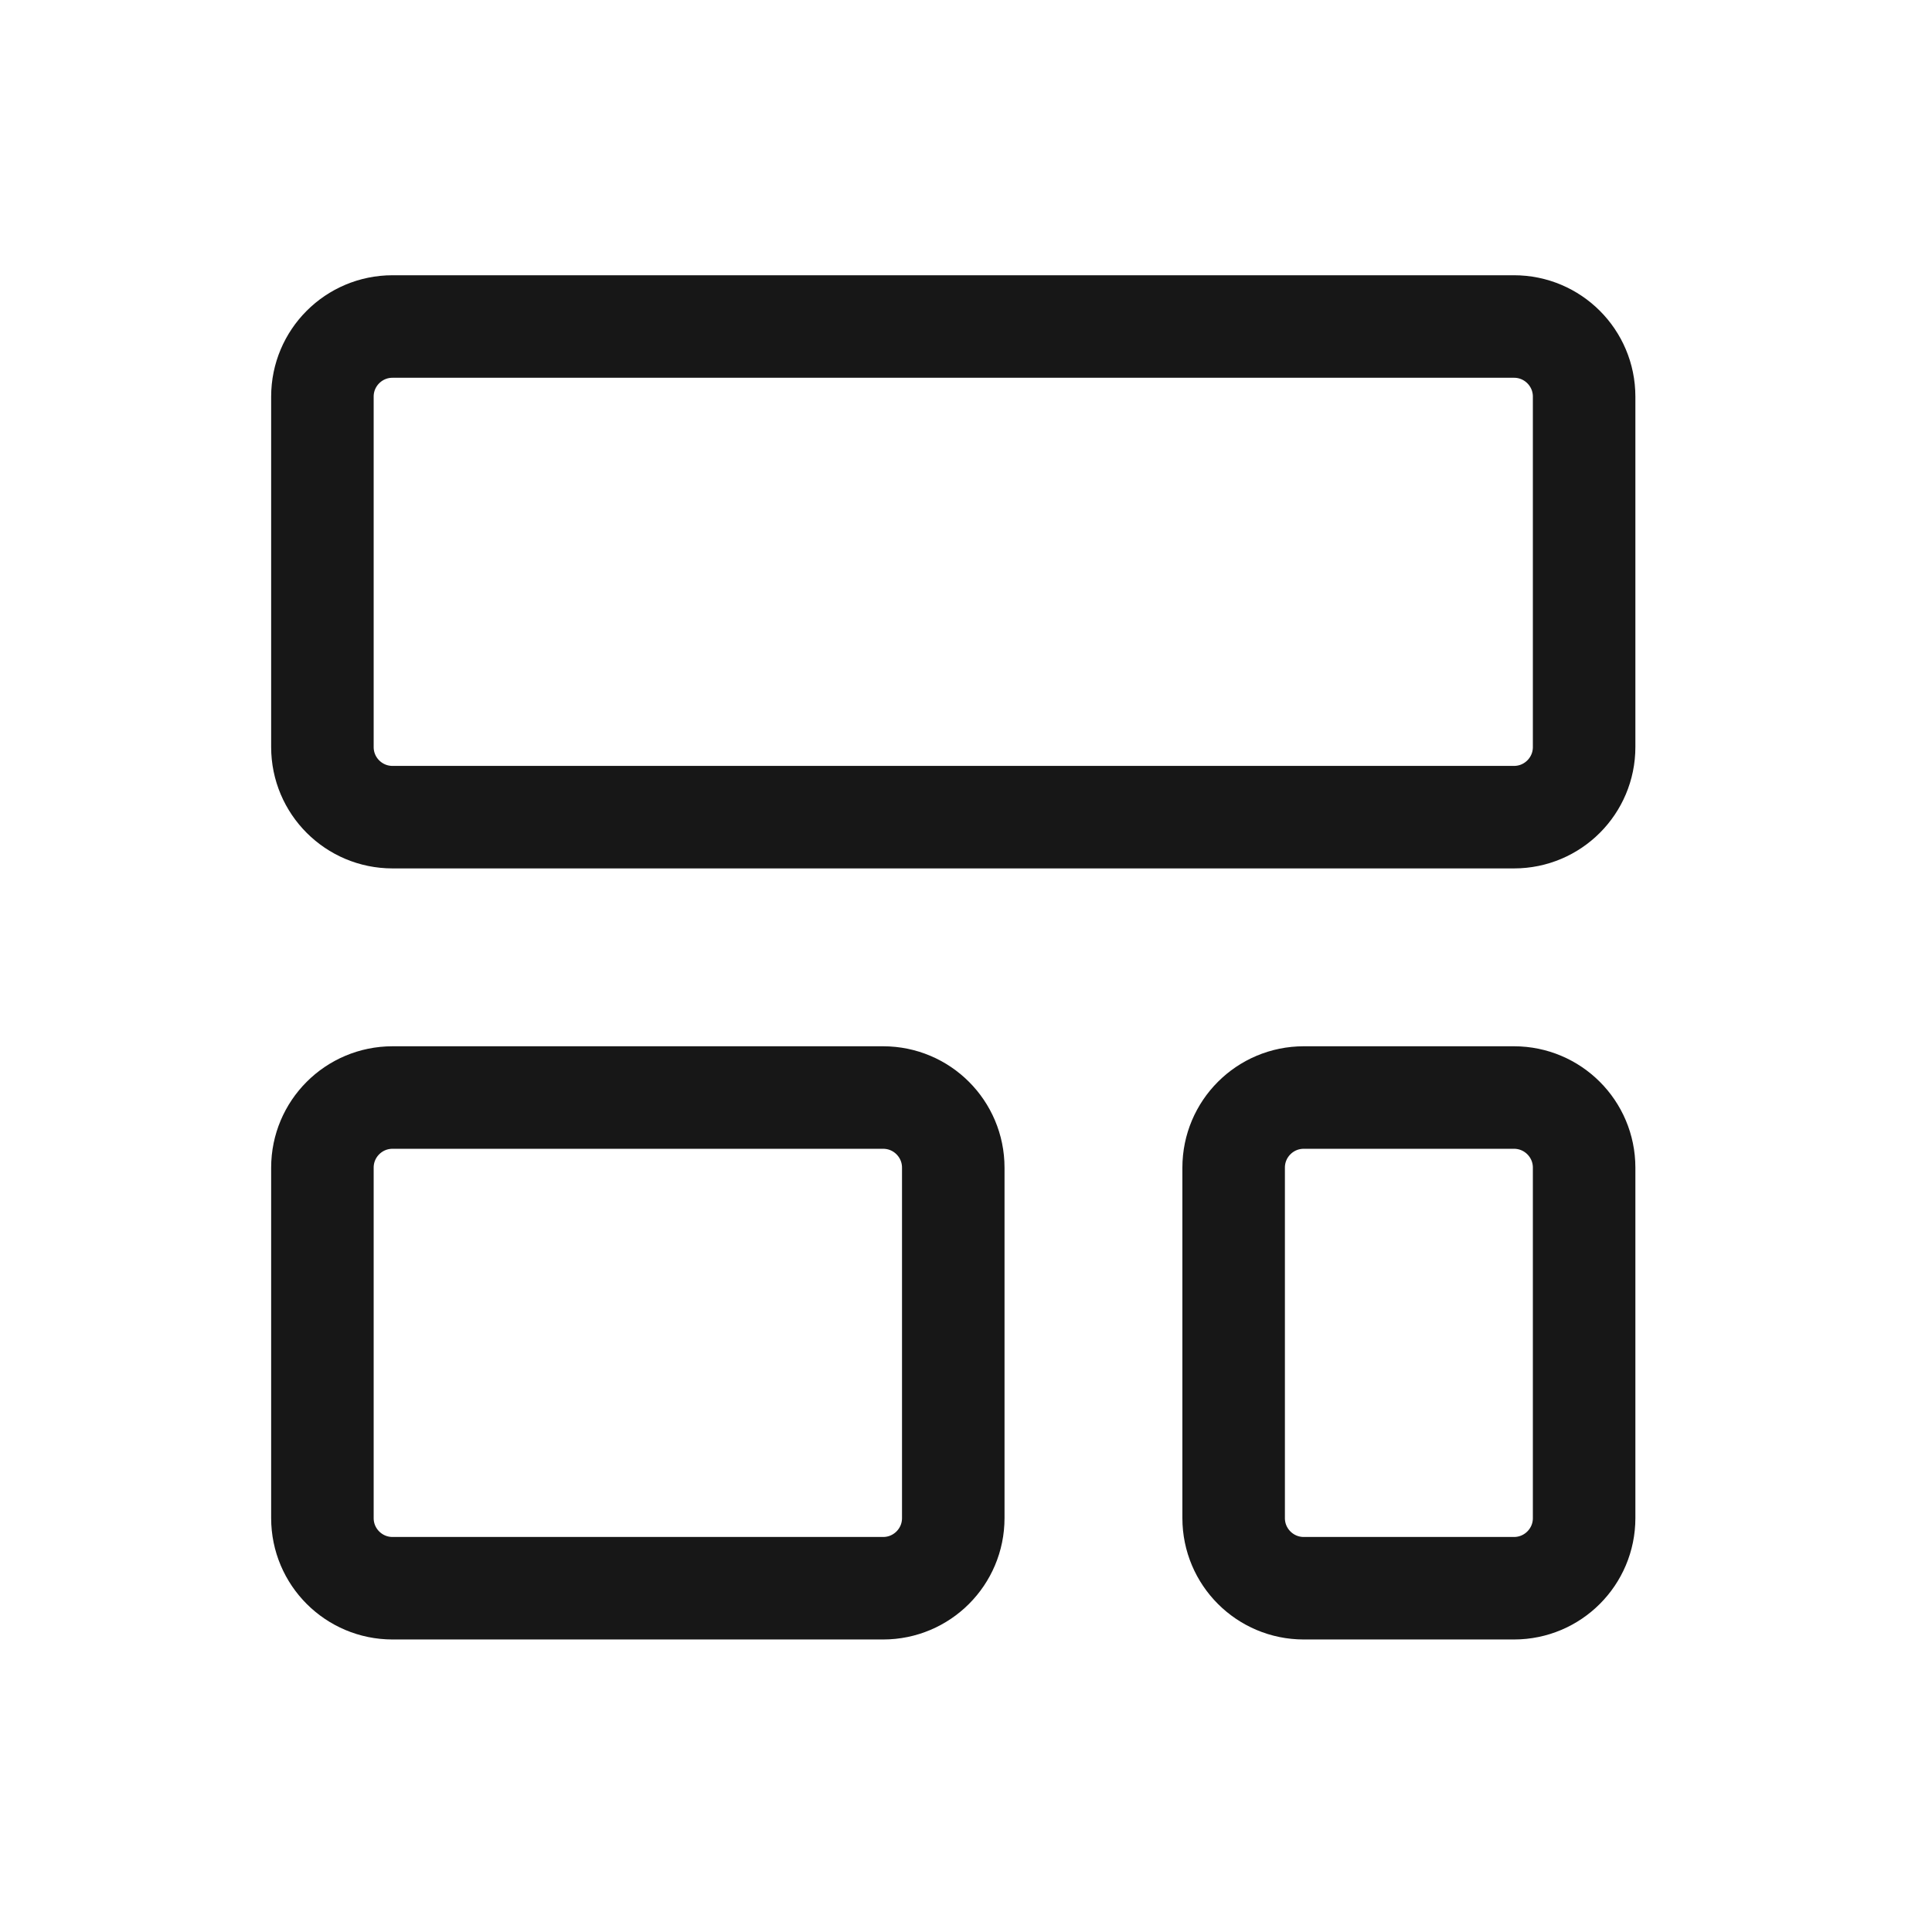
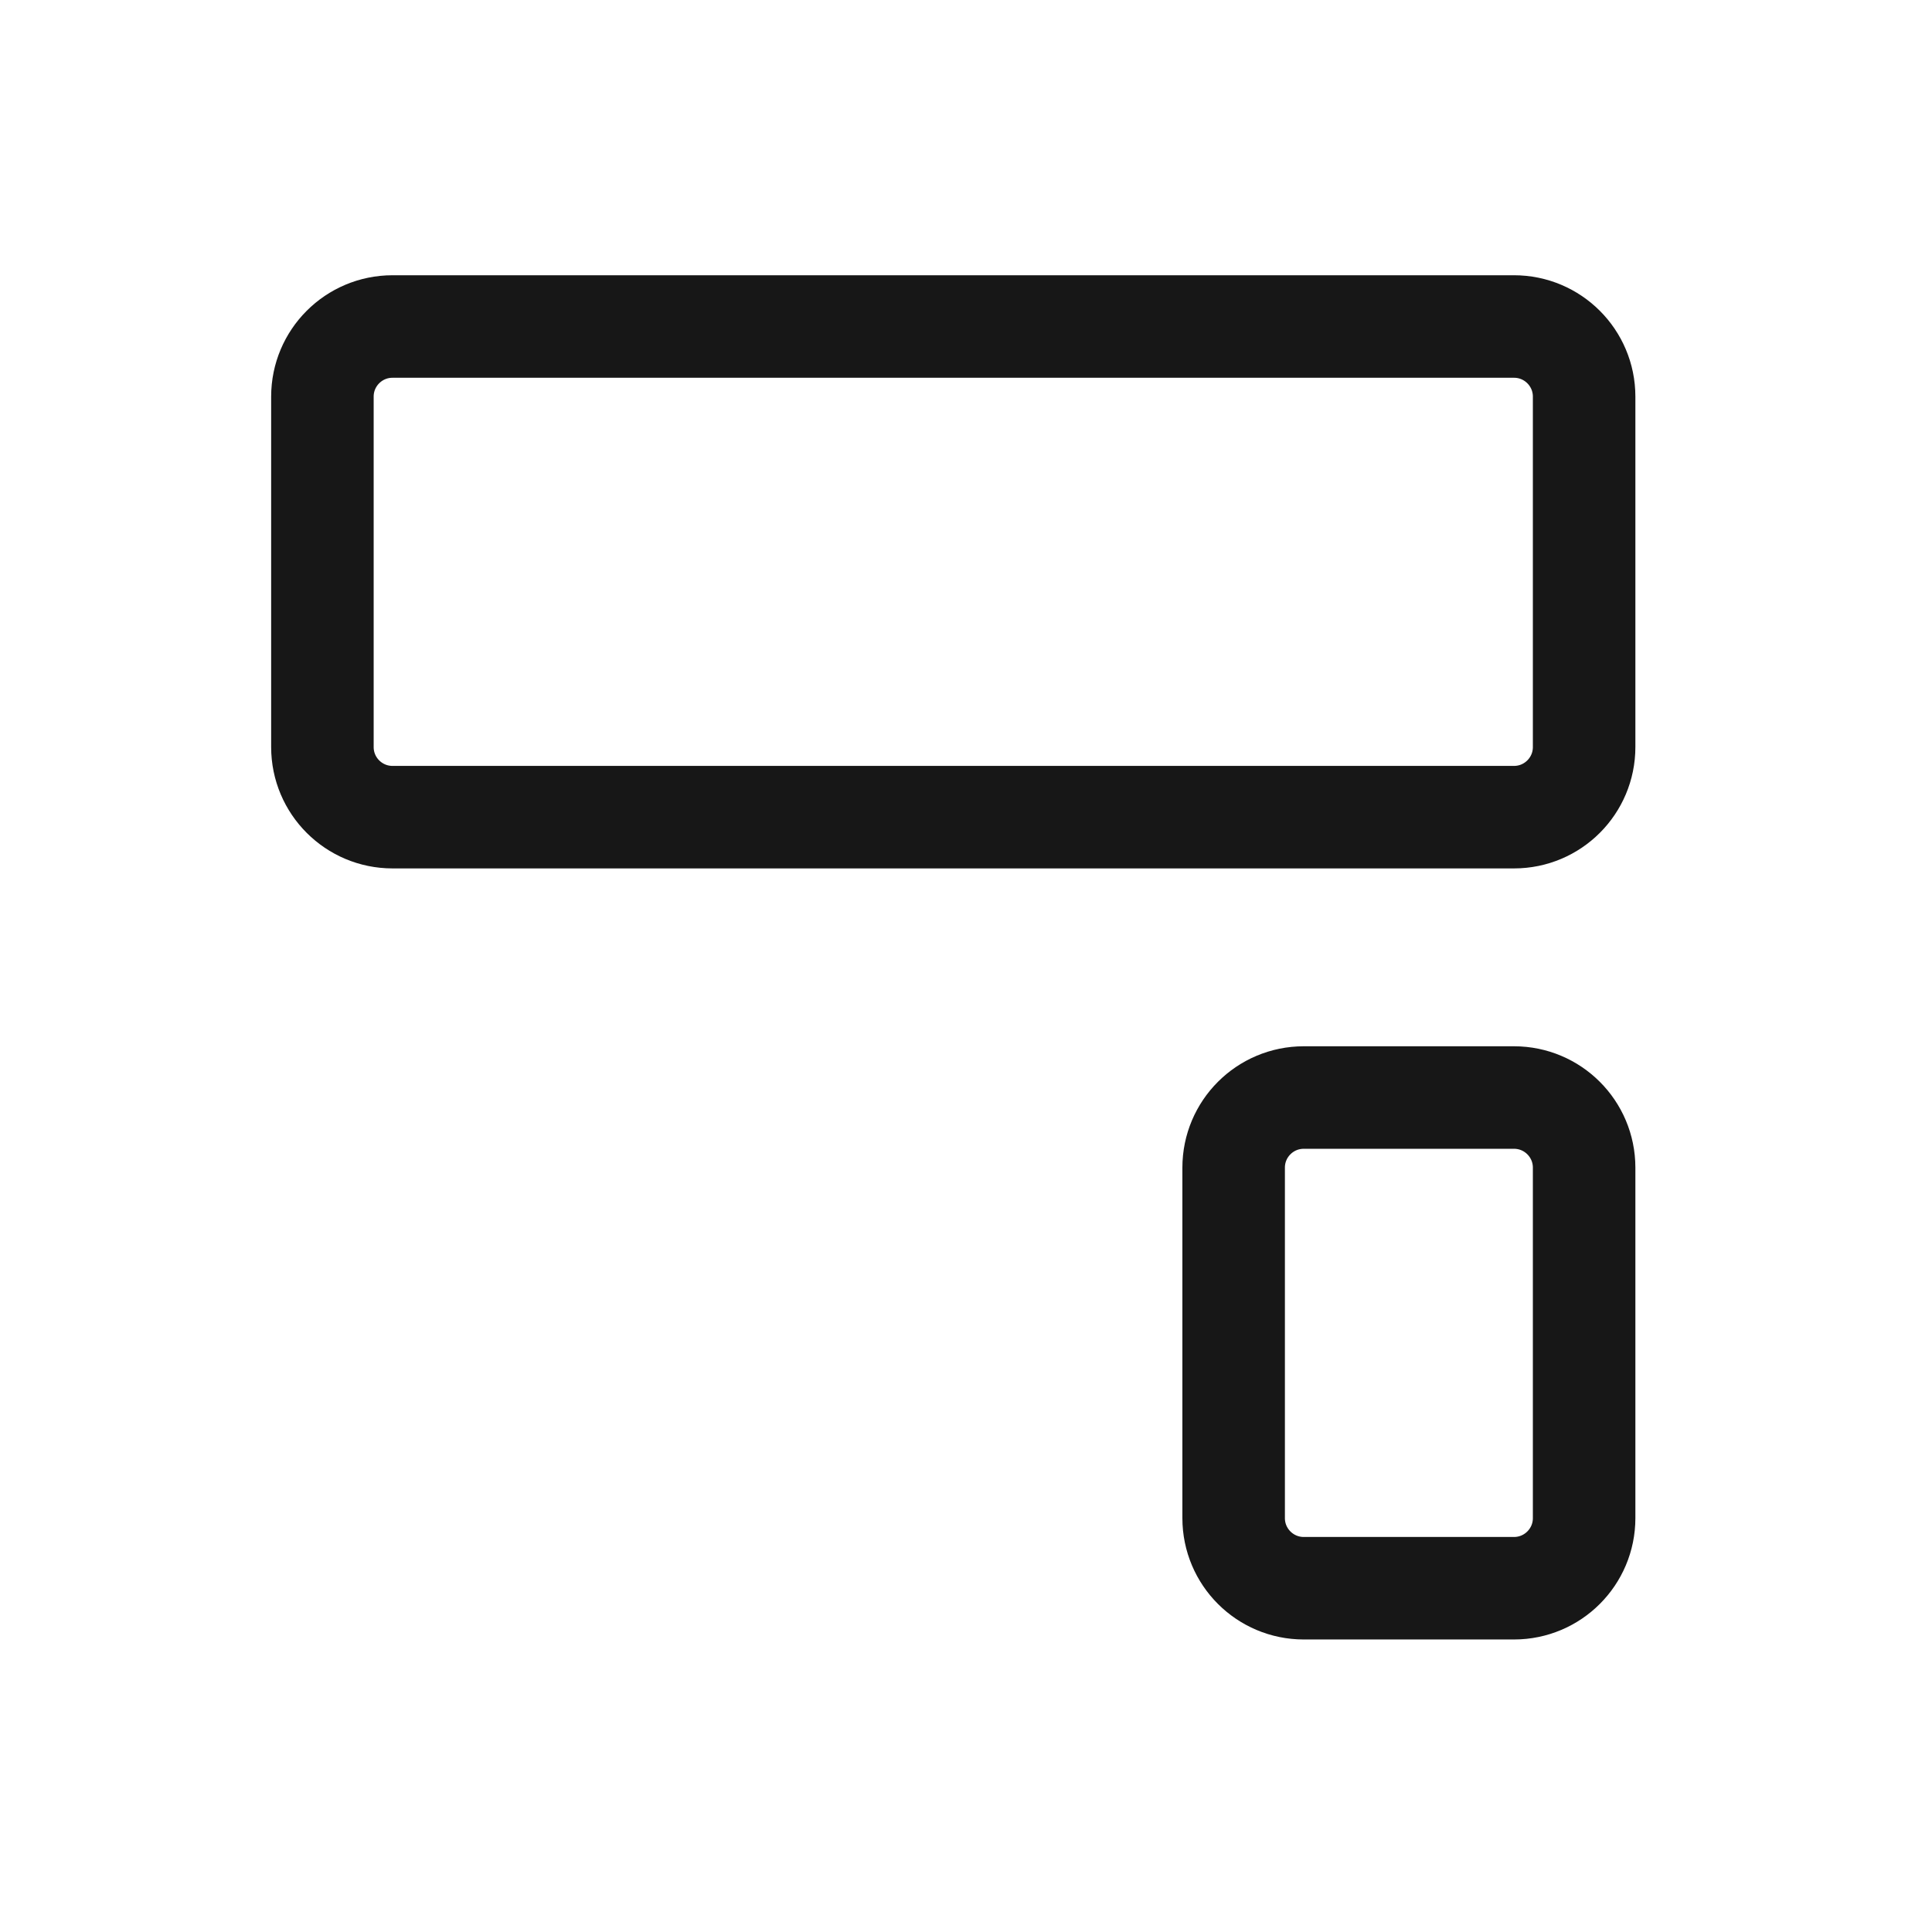
<svg xmlns="http://www.w3.org/2000/svg" width="49" height="49" viewBox="0 0 49 49" fill="none">
  <path d="M38.399 8.281H9.955C8.973 8.281 8.177 9.077 8.177 10.059V18.947C8.177 19.929 8.973 20.725 9.955 20.725H38.399C39.381 20.725 40.177 19.929 40.177 18.947V10.059C40.177 9.077 39.381 8.281 38.399 8.281Z" stroke="#171717" stroke-width="2.6" stroke-linecap="round" stroke-linejoin="round" />
-   <path d="M22.399 27.836H9.955C8.973 27.836 8.177 28.632 8.177 29.614V38.503C8.177 39.485 8.973 40.281 9.955 40.281H22.399C23.381 40.281 24.177 39.485 24.177 38.503V29.614C24.177 28.632 23.381 27.836 22.399 27.836Z" stroke="#171717" stroke-width="2.6" stroke-linecap="round" stroke-linejoin="round" />
  <path d="M38.399 27.836H33.066C32.084 27.836 31.288 28.632 31.288 29.614V38.503C31.288 39.485 32.084 40.281 33.066 40.281H38.399C39.381 40.281 40.177 39.485 40.177 38.503V29.614C40.177 28.632 39.381 27.836 38.399 27.836Z" stroke="#171717" stroke-width="2.6" stroke-linecap="round" stroke-linejoin="round" />
</svg>